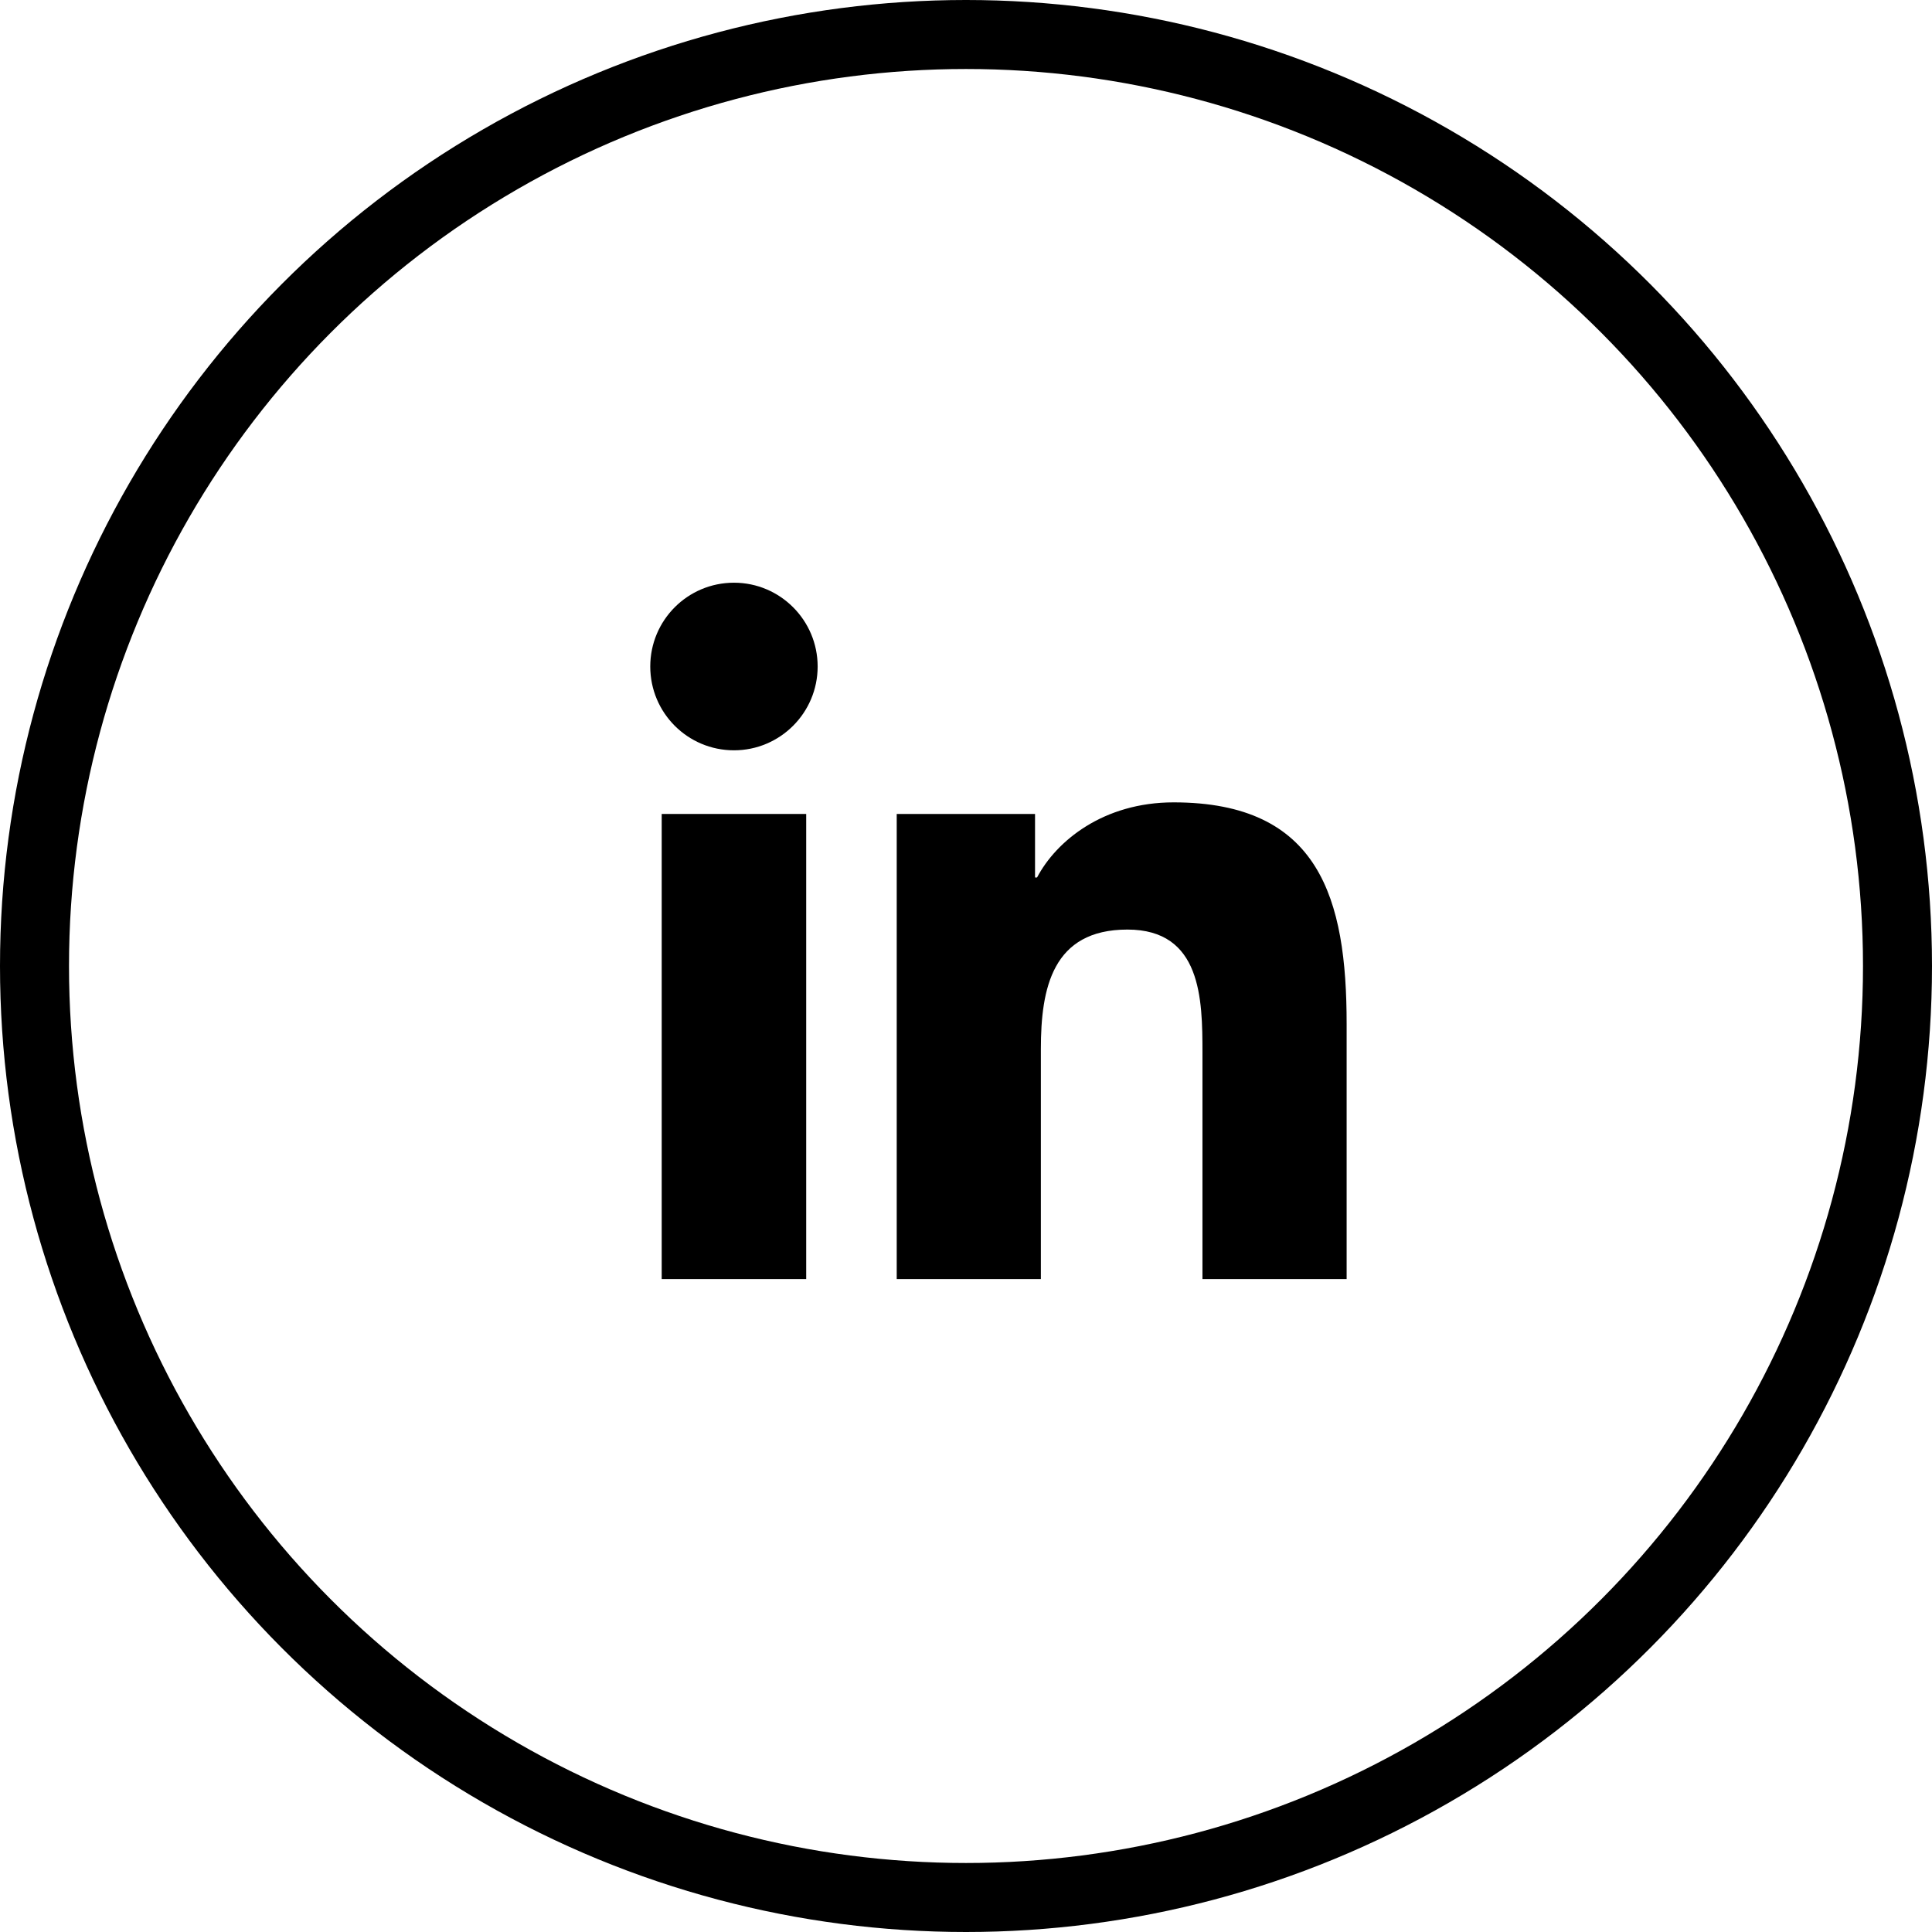
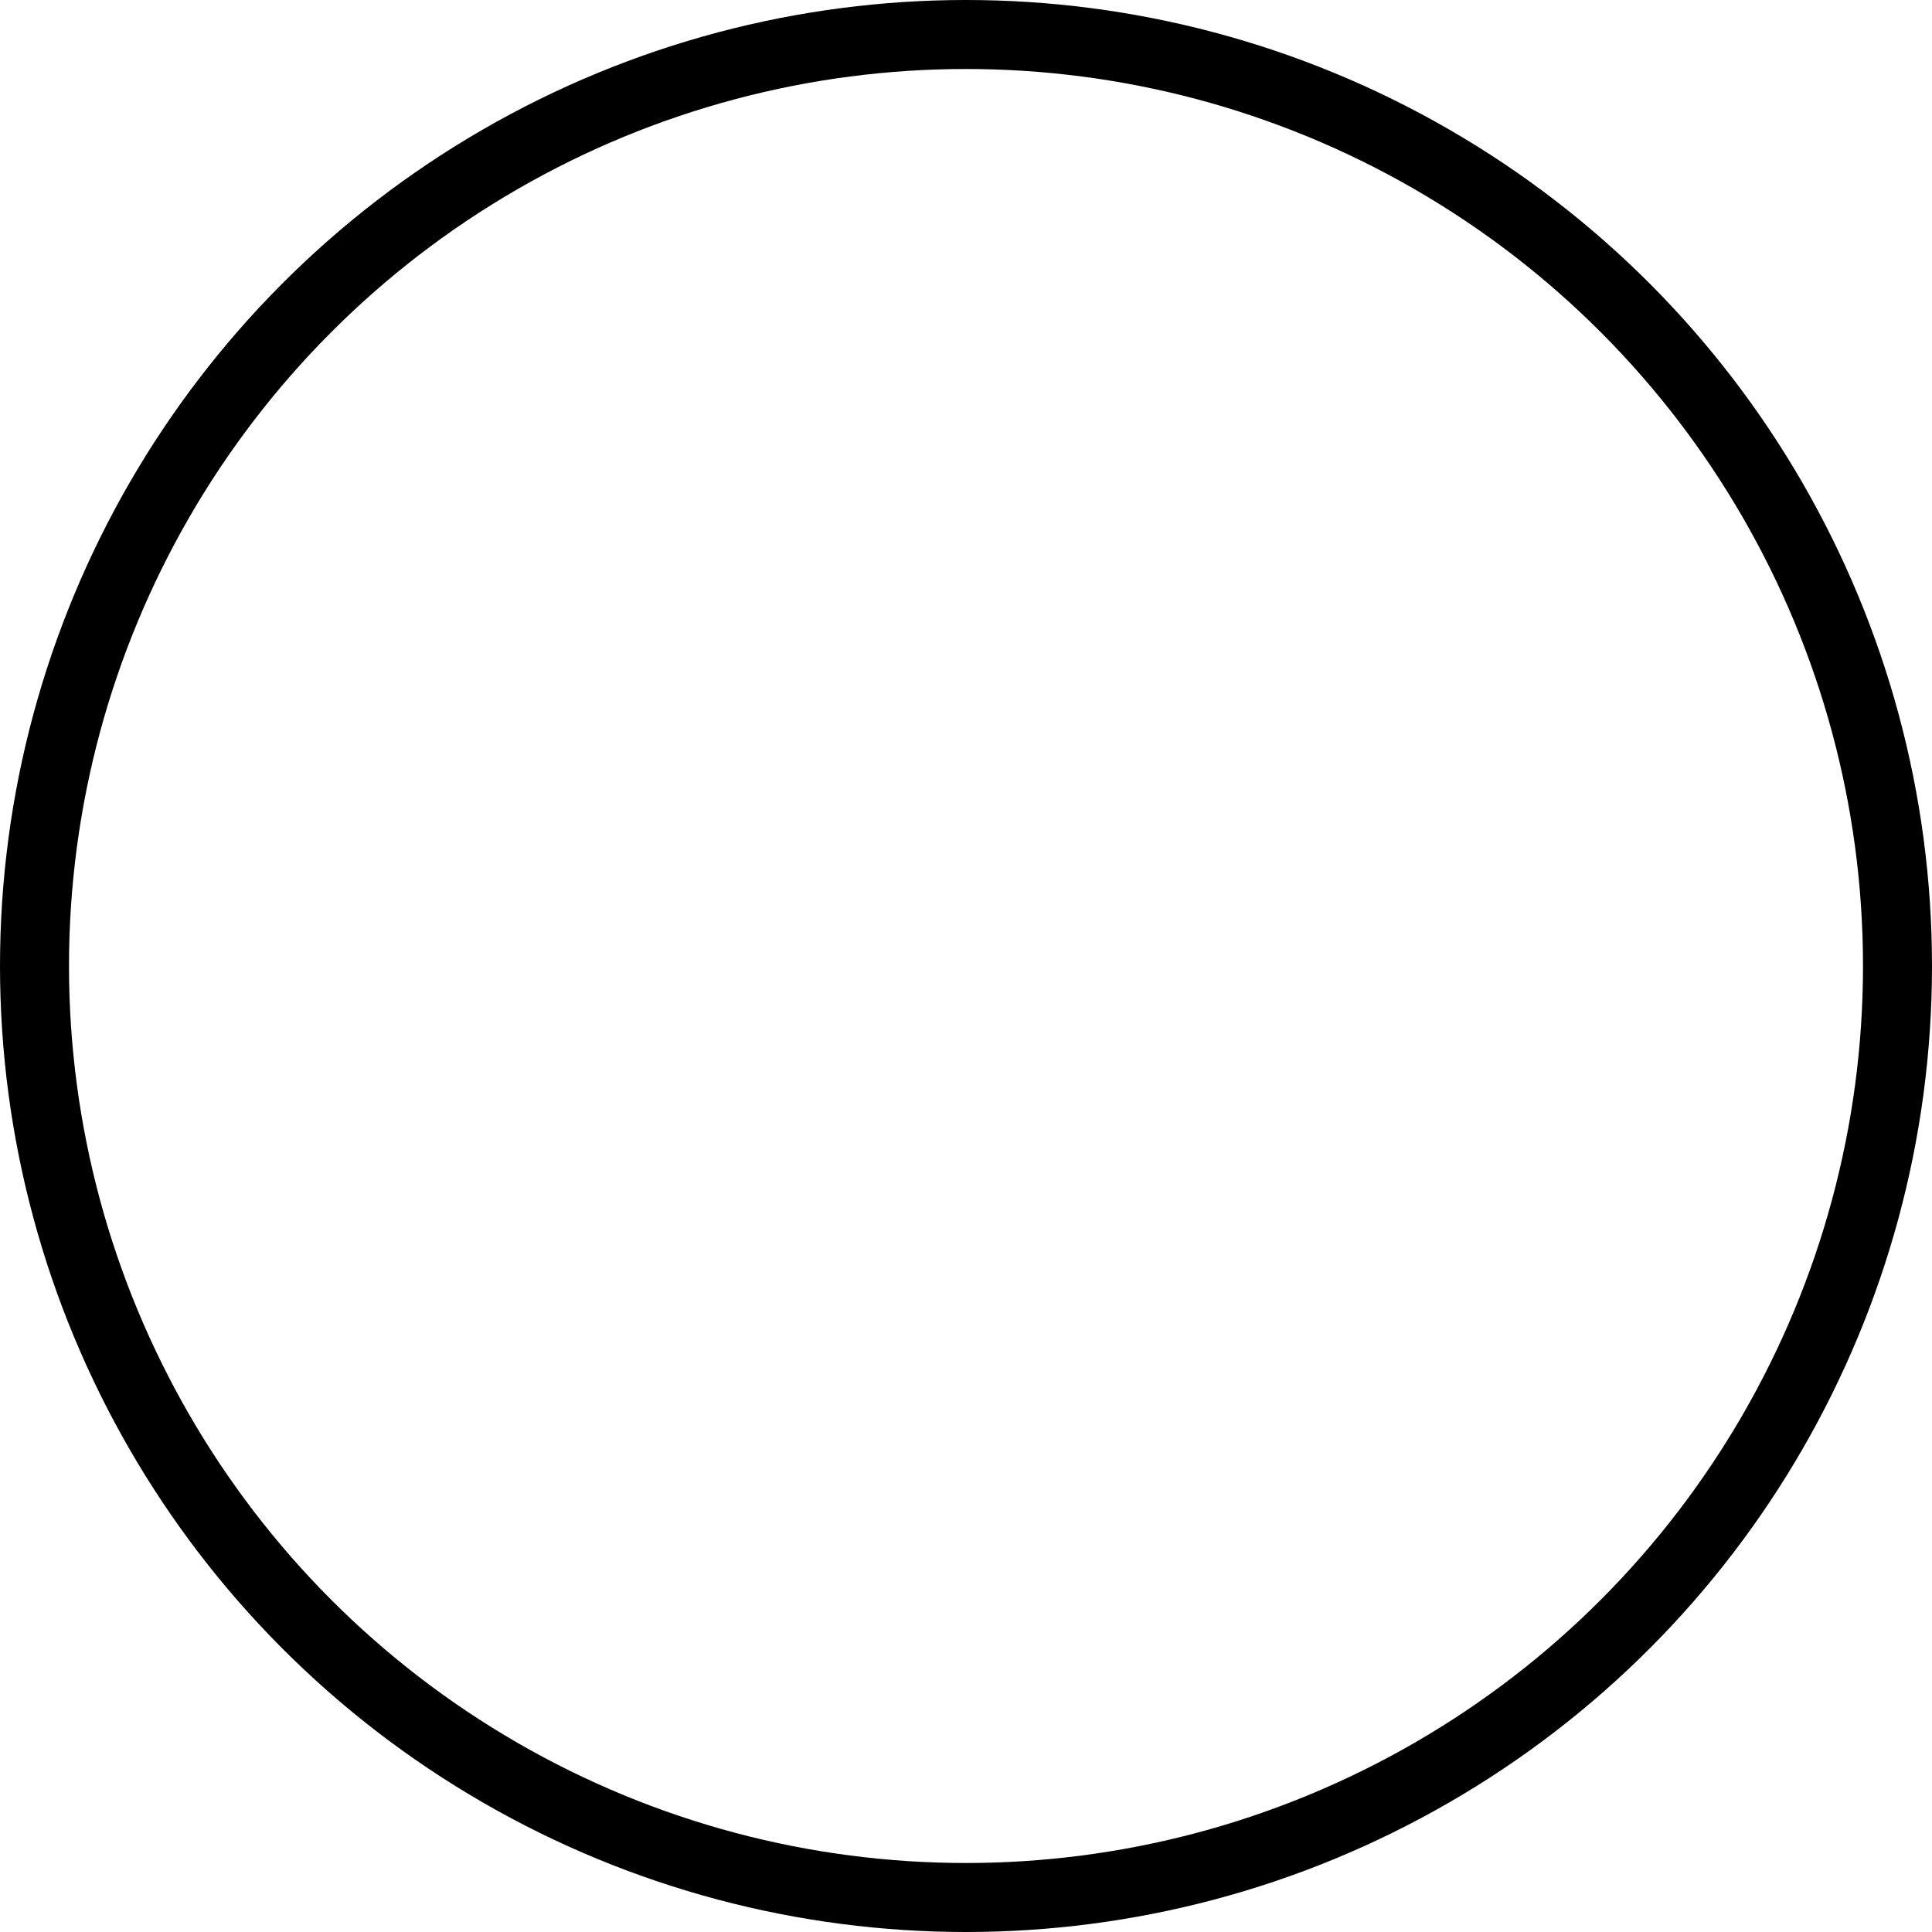
<svg xmlns="http://www.w3.org/2000/svg" width="56px" height="56px" viewBox="0 0 56 56" version="1.1">
  <title>Group 2</title>
  <g id="Design" stroke="none" stroke-width="1" fill="none" fill-rule="evenodd">
    <g id="Contact/Tablet" transform="translate(-444, -908)">
      <g id="Group-2" transform="translate(444, 908)">
        <g id="In-Black-0p5in-TM" transform="translate(15, 13)" fill="#000000">
-           <path d="M24.033,24.075 L19.854,24.075 L19.854,17.519 C19.854,15.955 19.824,13.944 17.679,13.944 C15.502,13.944 15.17,15.646 15.17,17.406 L15.17,24.075 L10.992,24.075 L10.992,10.593 L15.001,10.593 L15.001,12.435 L15.059,12.435 C15.617,11.374 16.983,10.257 19.018,10.257 C23.251,10.257 24.033,13.048 24.033,16.68 L24.033,24.075 Z" id="Path" />
-           <path d="M6.275,8.748 C4.93,8.748 3.848,7.66 3.848,6.319 C3.848,4.979 4.93,3.89 6.275,3.89 C7.613,3.89 8.7,4.979 8.7,6.319 C8.7,7.66 7.613,8.748 6.275,8.748 Z" id="Path" />
-           <polygon id="Path" points="4.18 24.075 8.368 24.075 8.368 10.593 4.18 10.593" />
-         </g>
+           </g>
        <circle id="Oval" stroke="#000000" stroke-width="2" cx="28" cy="28" r="27" />
      </g>
    </g>
  </g>
</svg>